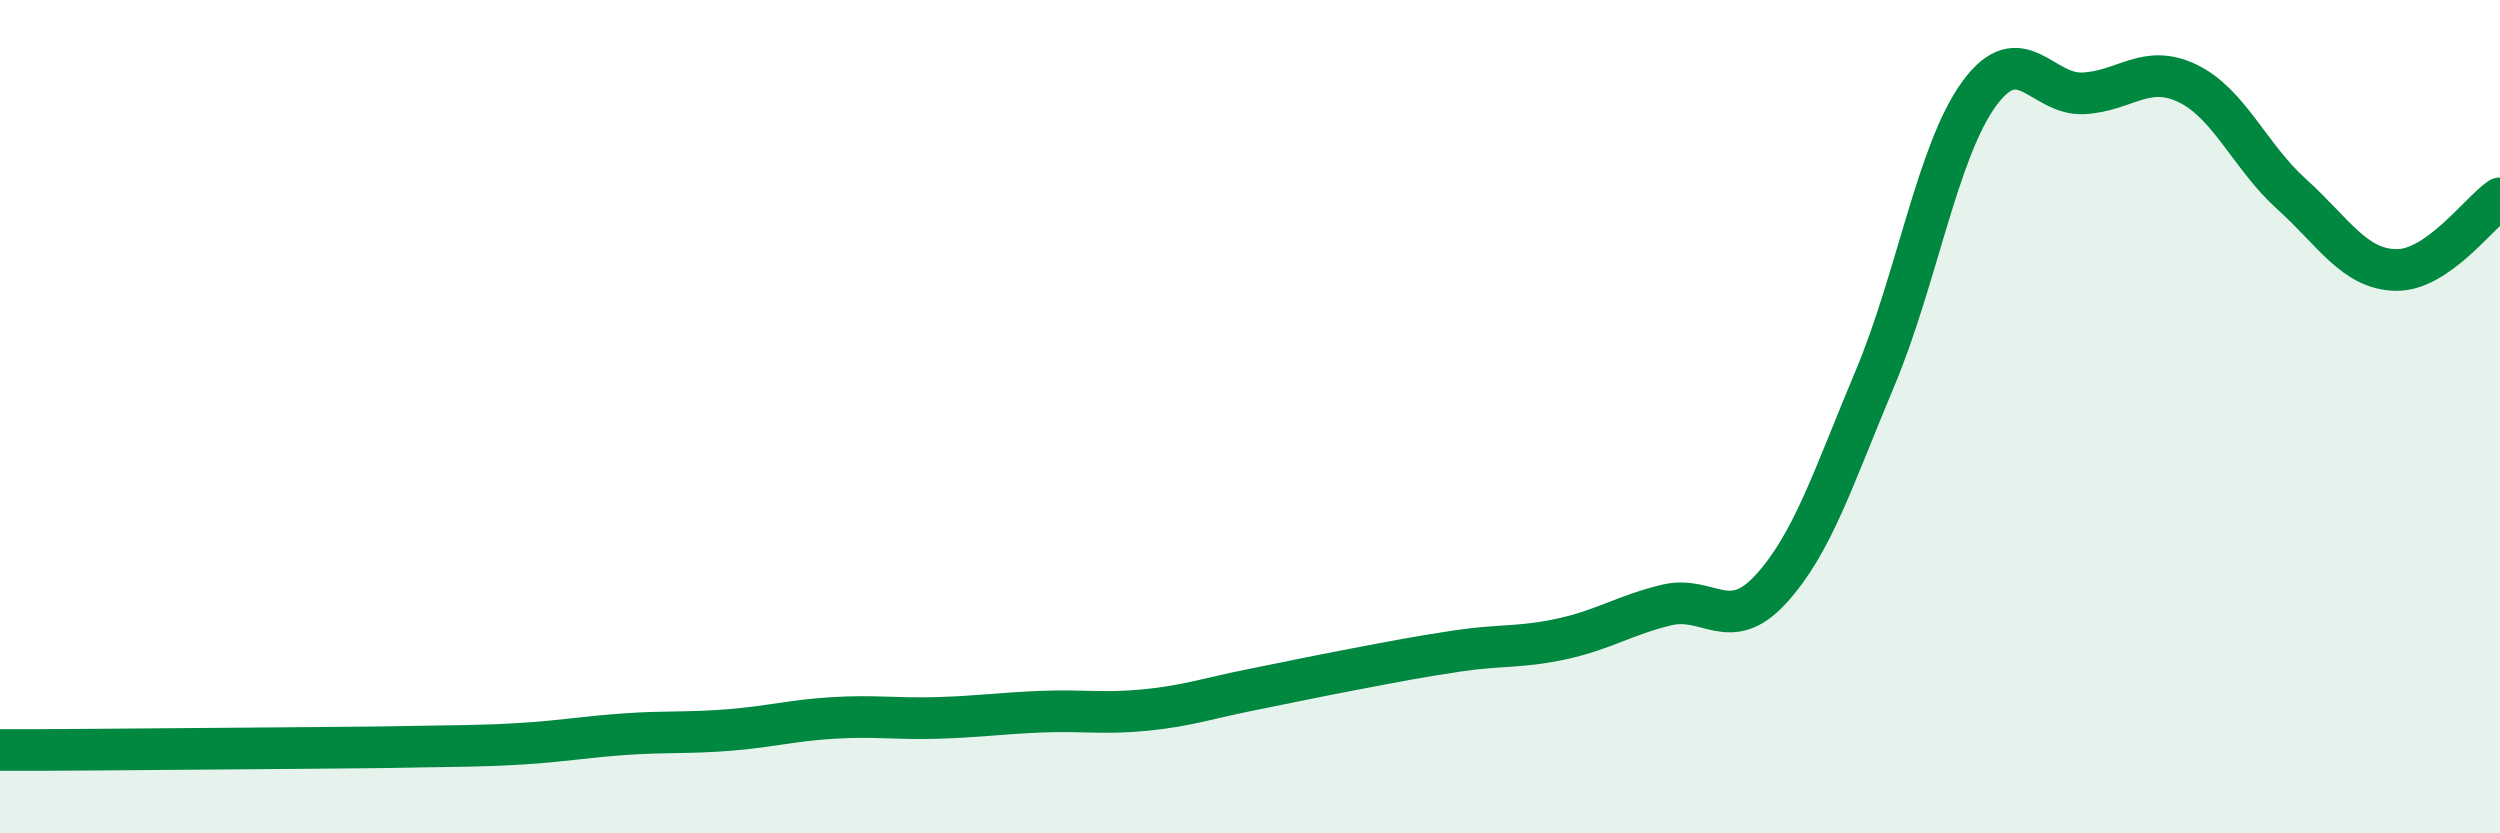
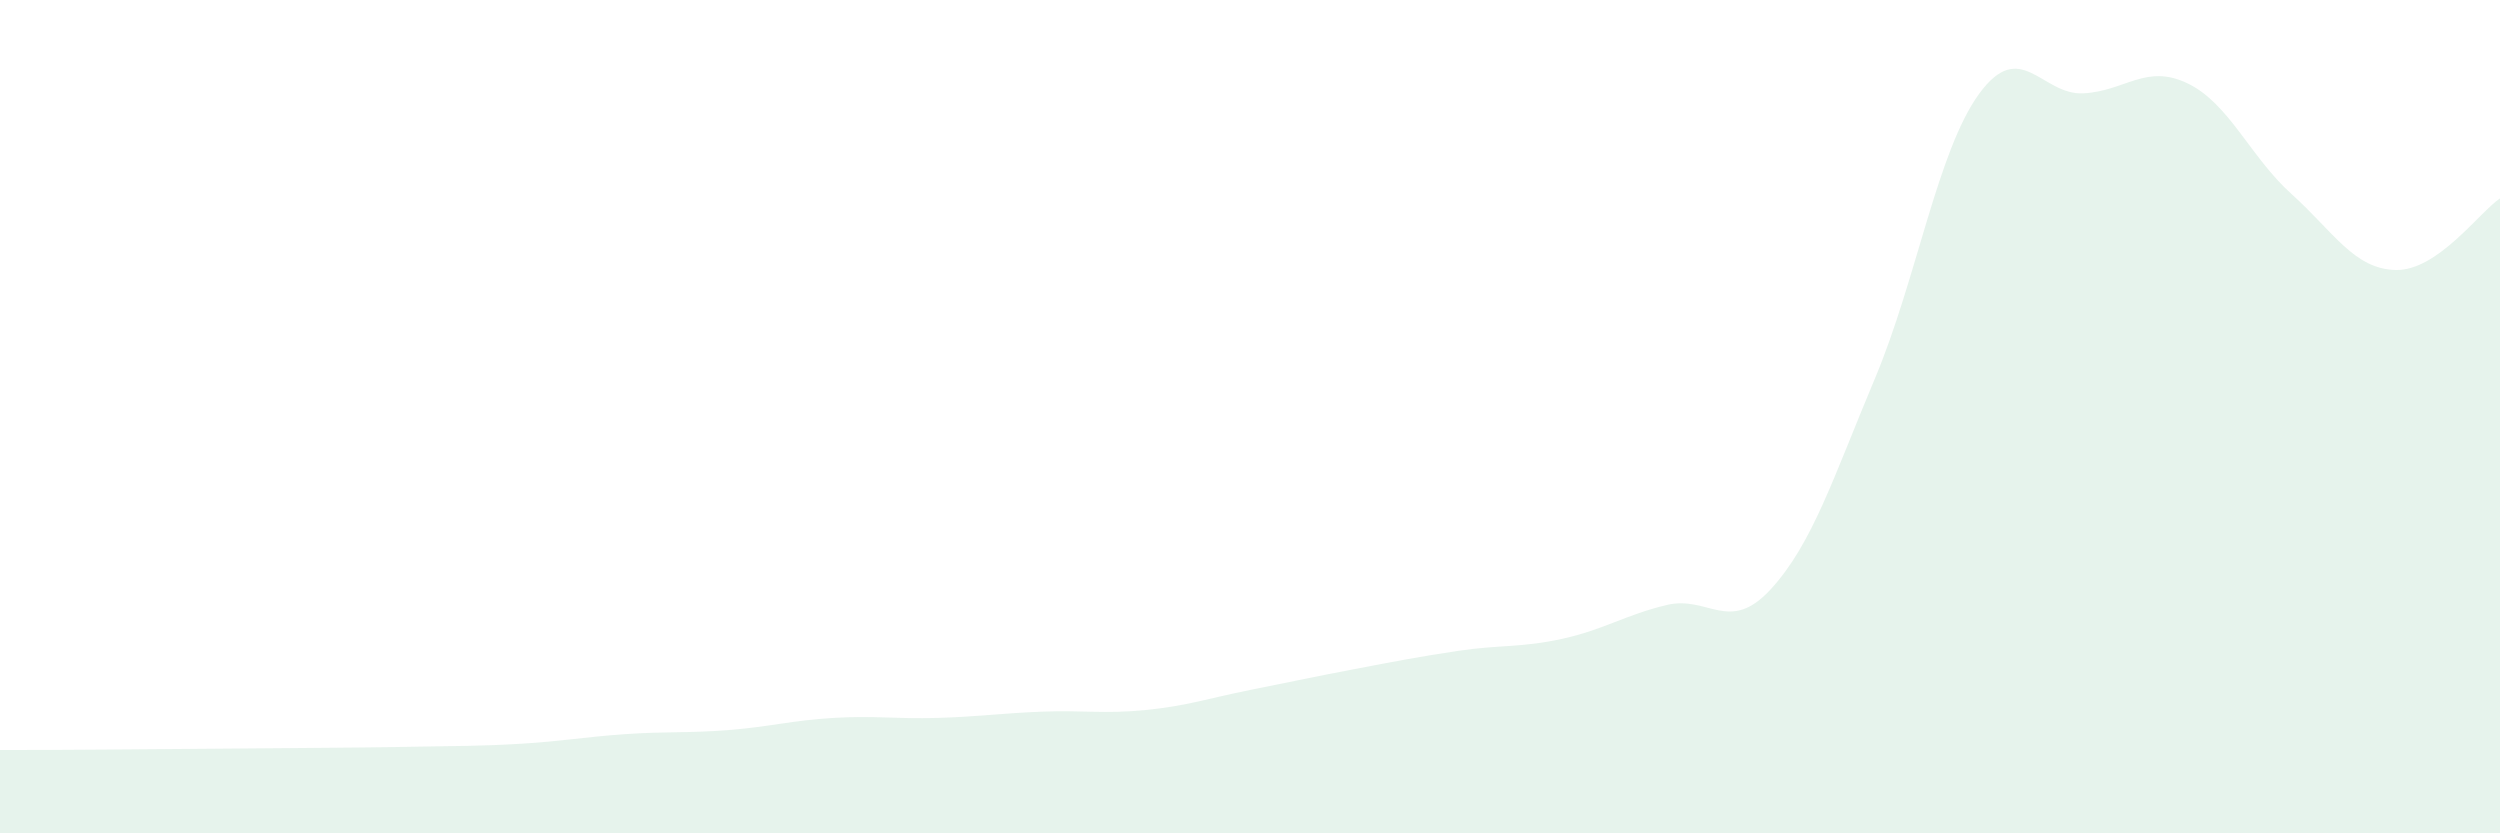
<svg xmlns="http://www.w3.org/2000/svg" width="60" height="20" viewBox="0 0 60 20">
  <path d="M 0,18 C 0.5,18 1.5,18 2.5,17.99 C 3.5,17.98 4,17.98 5,17.97 C 6,17.96 6.5,17.96 7.5,17.95 C 8.5,17.94 9,17.94 10,17.92 C 11,17.9 11.5,17.91 12.5,17.85 C 13.5,17.79 14,17.69 15,17.62 C 16,17.55 16.5,17.6 17.5,17.52 C 18.5,17.44 19,17.29 20,17.23 C 21,17.17 21.5,17.26 22.5,17.23 C 23.5,17.2 24,17.12 25,17.08 C 26,17.04 26.5,17.14 27.5,17.04 C 28.5,16.94 29,16.76 30,16.56 C 31,16.36 31.5,16.25 32.5,16.06 C 33.5,15.87 34,15.77 35,15.62 C 36,15.47 36.5,15.55 37.5,15.33 C 38.5,15.11 39,14.76 40,14.52 C 41,14.28 41.5,15.23 42.5,14.14 C 43.5,13.05 44,11.46 45,9.08 C 46,6.7 46.5,3.62 47.5,2.25 C 48.5,0.88 49,2.29 50,2.24 C 51,2.19 51.5,1.52 52.5,2 C 53.5,2.48 54,3.76 55,4.66 C 56,5.56 56.5,6.46 57.5,6.48 C 58.5,6.5 59.5,5.1 60,4.76L60 20L0 20Z" fill="#008740" opacity="0.1" stroke-linecap="round" stroke-linejoin="round" />
-   <path d="M 0,18 C 0.5,18 1.5,18 2.5,17.99 C 3.5,17.98 4,17.98 5,17.97 C 6,17.96 6.5,17.96 7.5,17.95 C 8.5,17.94 9,17.94 10,17.92 C 11,17.9 11.5,17.91 12.5,17.85 C 13.5,17.79 14,17.69 15,17.62 C 16,17.55 16.5,17.6 17.5,17.52 C 18.5,17.44 19,17.29 20,17.23 C 21,17.17 21.5,17.26 22.5,17.23 C 23.5,17.2 24,17.12 25,17.08 C 26,17.04 26.5,17.14 27.5,17.04 C 28.5,16.94 29,16.76 30,16.56 C 31,16.36 31.5,16.25 32.5,16.06 C 33.5,15.87 34,15.77 35,15.62 C 36,15.47 36.5,15.55 37.5,15.33 C 38.5,15.11 39,14.76 40,14.52 C 41,14.28 41.5,15.23 42.5,14.14 C 43.5,13.05 44,11.46 45,9.08 C 46,6.7 46.5,3.62 47.5,2.25 C 48.5,0.88 49,2.29 50,2.24 C 51,2.19 51.5,1.52 52.5,2 C 53.5,2.48 54,3.76 55,4.66 C 56,5.56 56.5,6.46 57.5,6.48 C 58.5,6.5 59.5,5.1 60,4.76" stroke="#008740" stroke-width="1" fill="none" stroke-linecap="round" stroke-linejoin="round" />
</svg>